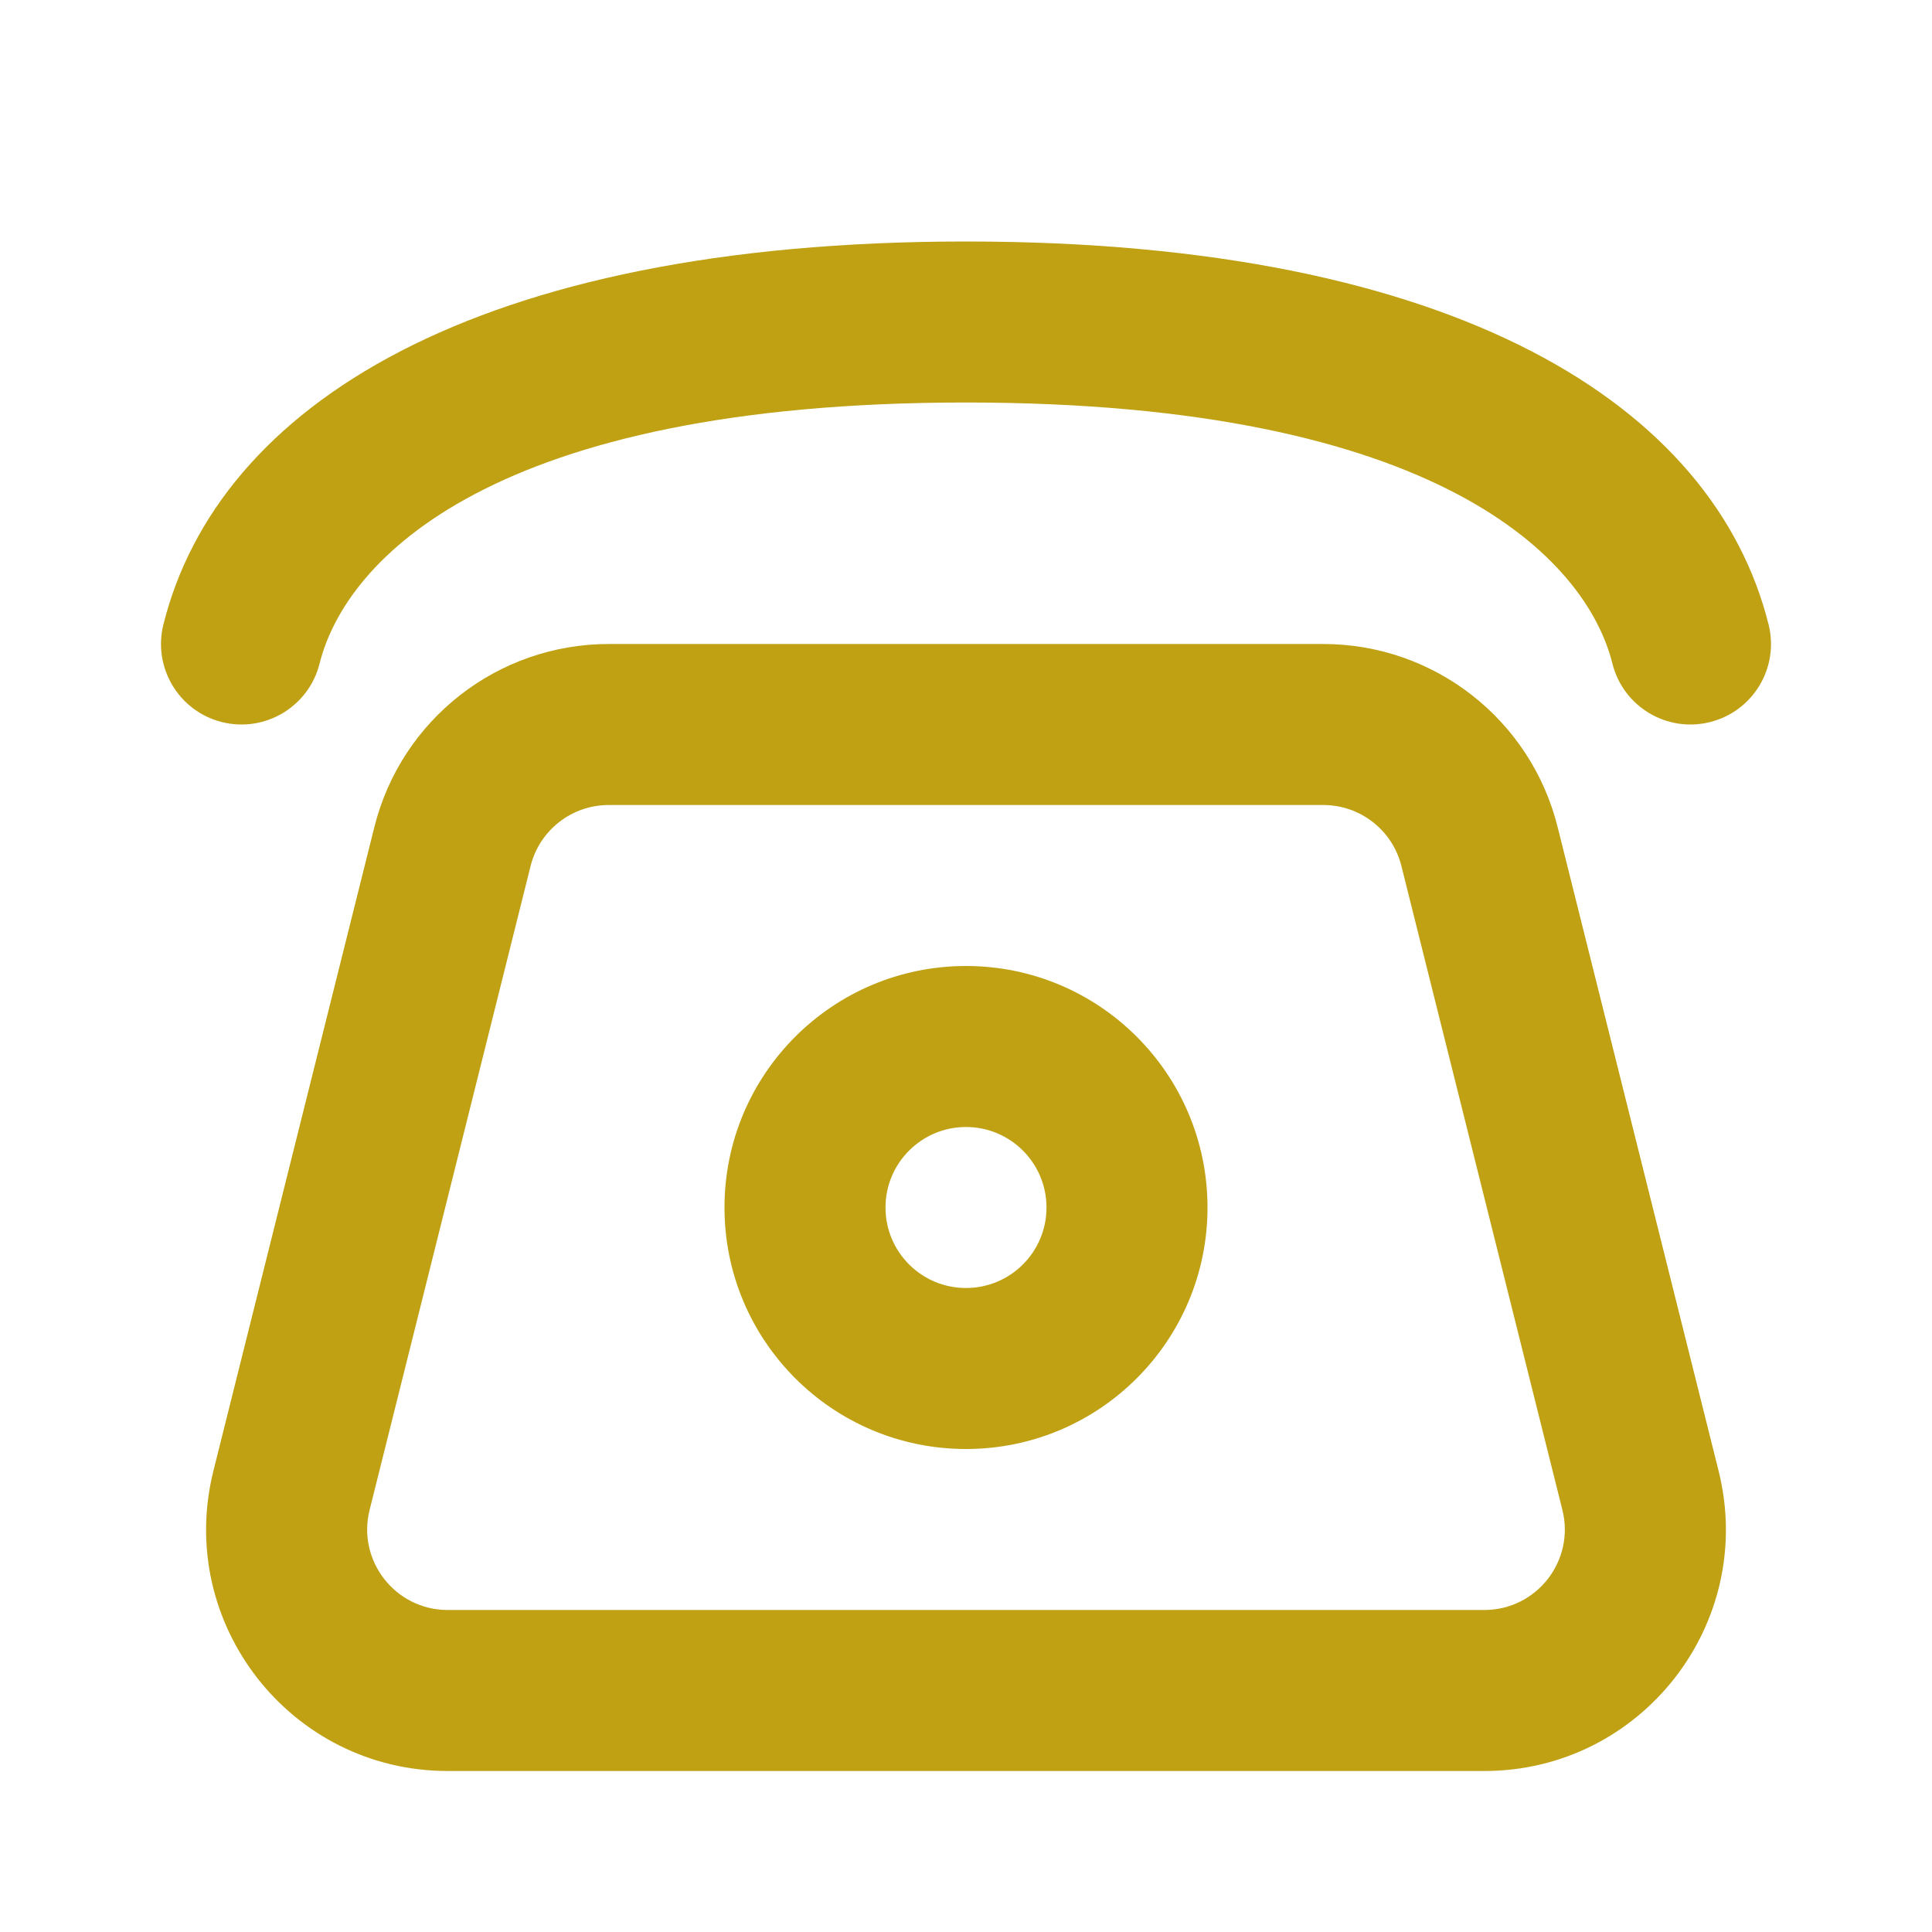
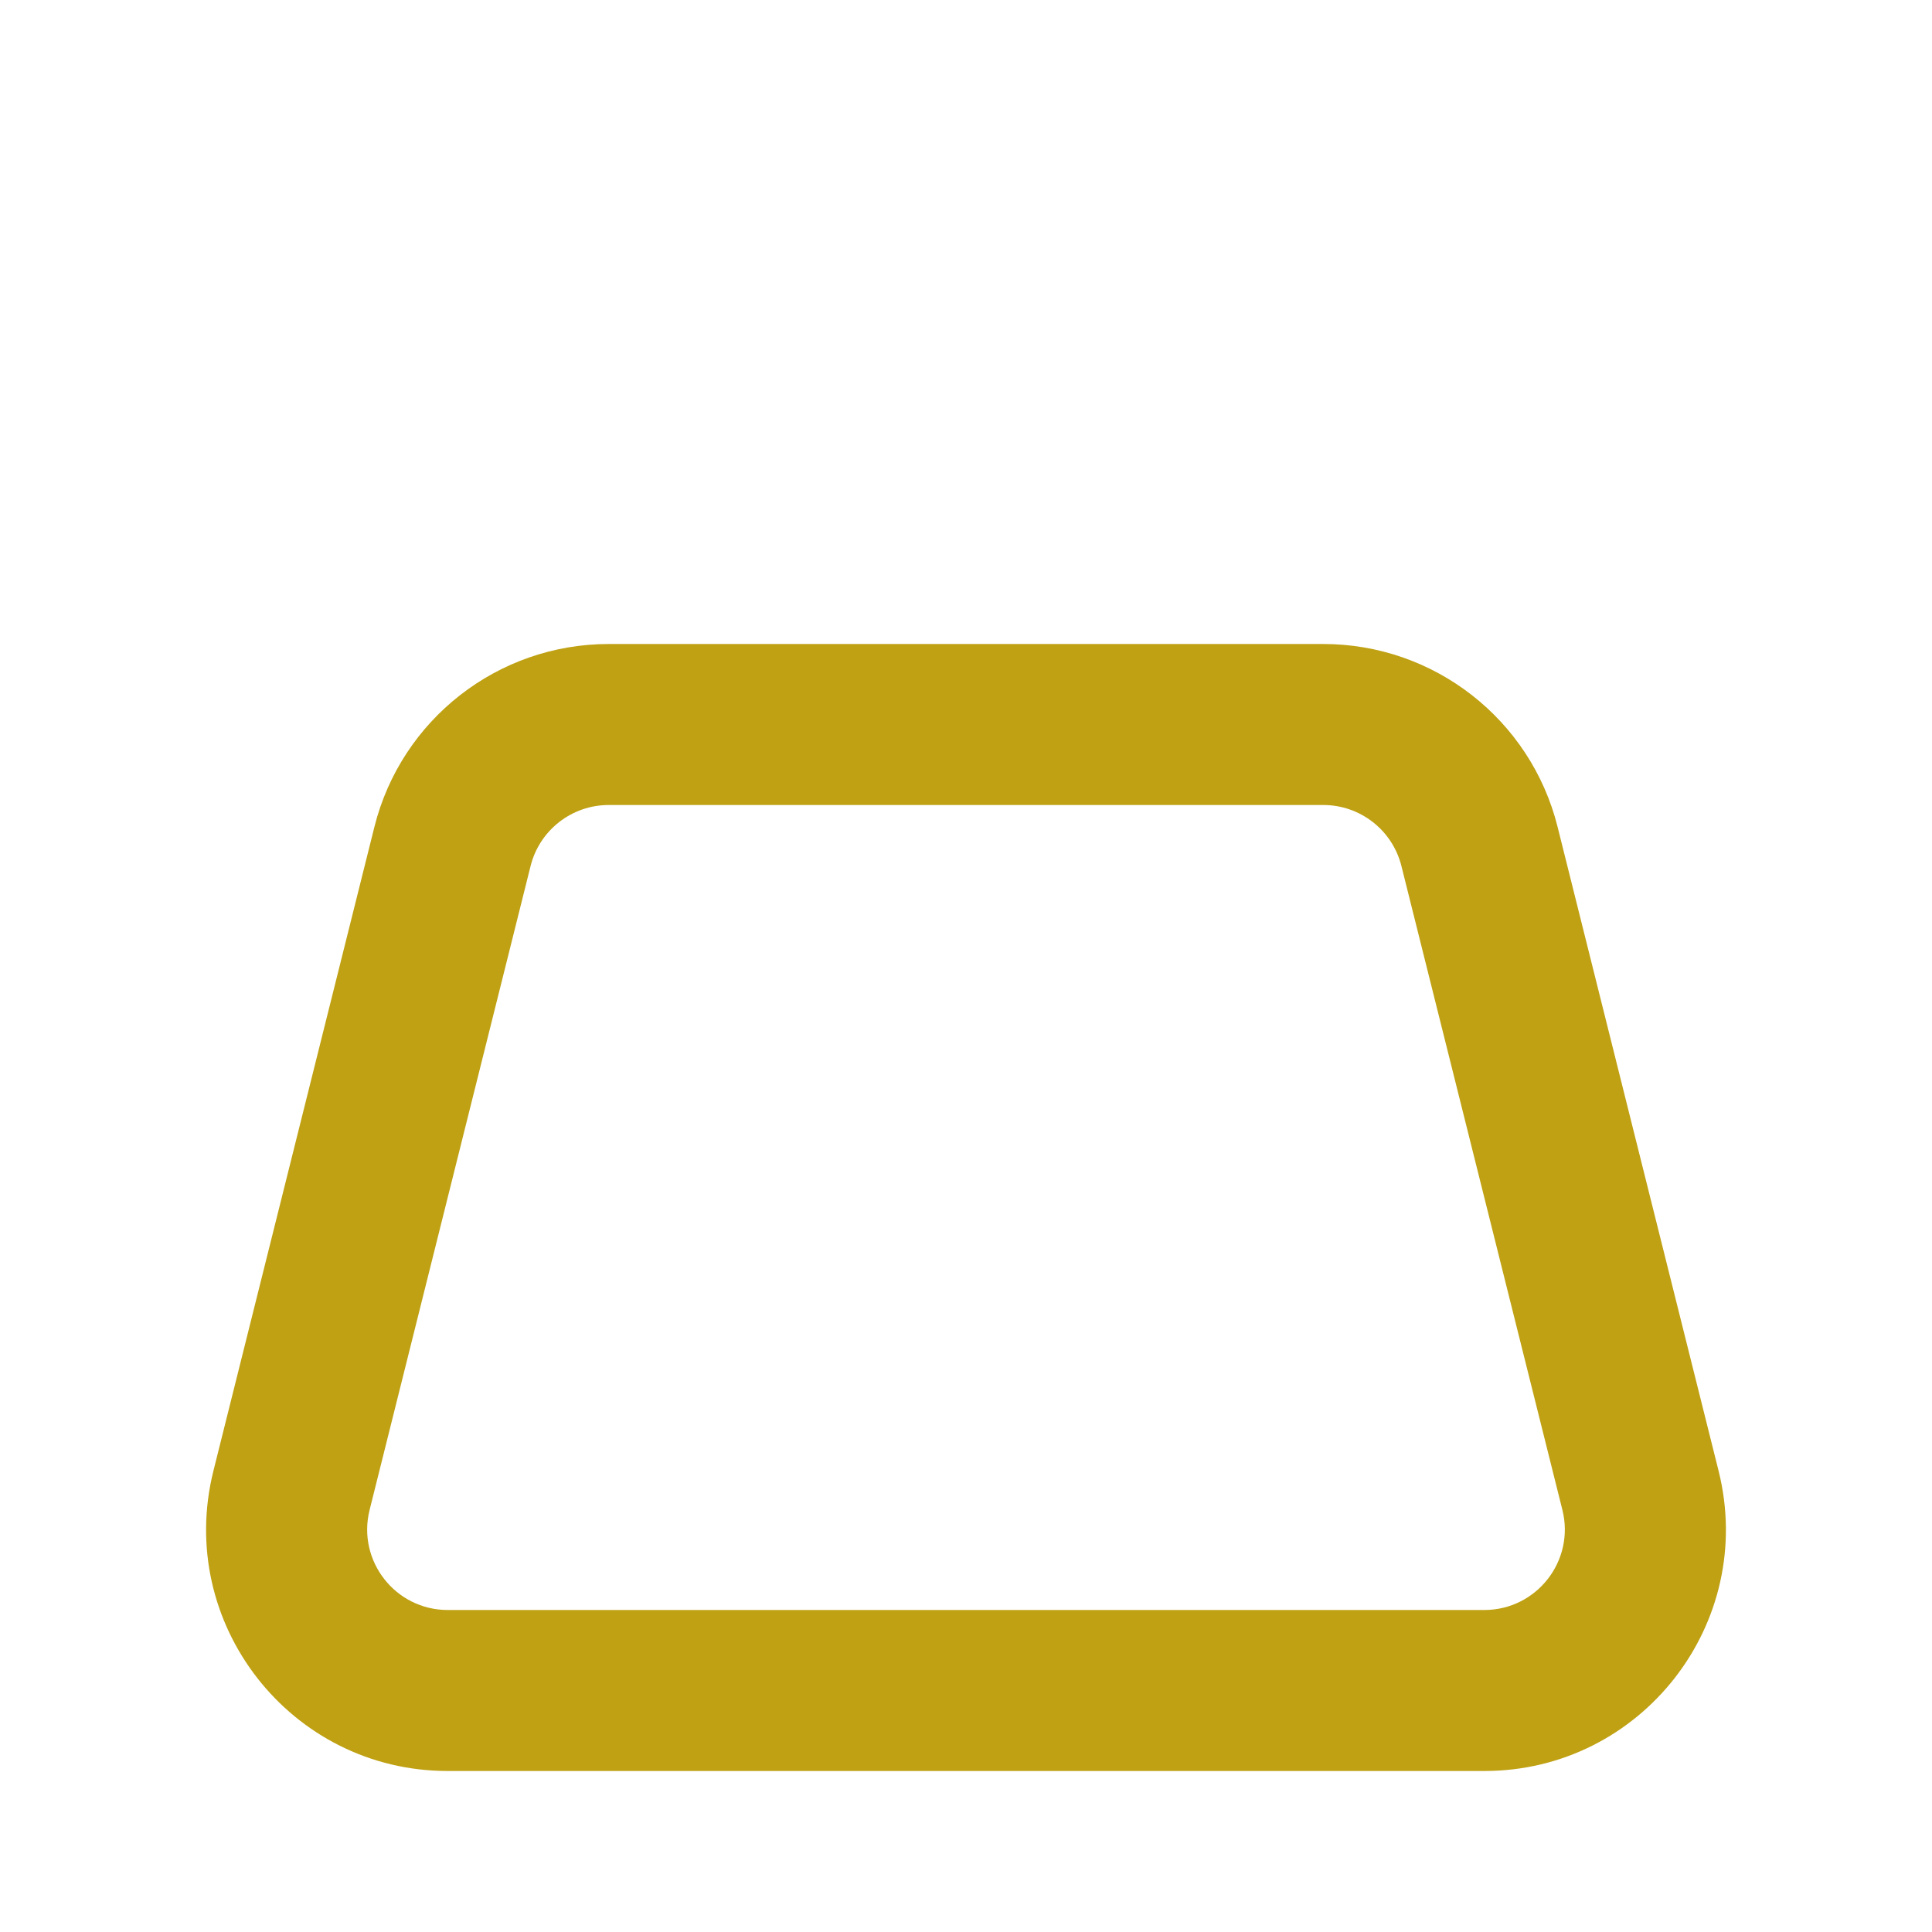
<svg xmlns="http://www.w3.org/2000/svg" width="24" height="24" viewBox="0 0 24 24" fill="none">
  <path fill-rule="evenodd" clip-rule="evenodd" d="M4.651 10.272C4.985 8.937 6.185 8 7.562 8H16.438C17.815 8 19.015 8.937 19.349 10.272L21.349 18.272C21.822 20.166 20.39 22 18.438 22H5.562C3.61 22 2.178 20.166 2.651 18.272L4.651 10.272ZM7.562 10C7.103 10 6.703 10.312 6.591 10.758L4.591 18.758C4.434 19.389 4.911 20 5.562 20H18.438C19.089 20 19.566 19.389 19.409 18.758L17.409 10.758C17.297 10.312 16.897 10 16.438 10H7.562Z" fill="#BFA113" />
-   <path fill-rule="evenodd" clip-rule="evenodd" d="M12 14C11.448 14 11 14.448 11 15C11 15.553 11.448 16 12 16C12.552 16 13 15.553 13 15C13 14.448 12.552 14 12 14ZM9 15C9 13.343 10.343 12 12 12C13.657 12 15 13.343 15 15C15 16.657 13.657 18 12 18C10.343 18 9 16.657 9 15Z" fill="#BFA113" />
-   <path fill-rule="evenodd" clip-rule="evenodd" d="M12 5C6.117 5 4.293 6.95 3.97 8.243C3.836 8.778 3.293 9.104 2.757 8.97C2.222 8.836 1.896 8.293 2.03 7.757C2.707 5.05 5.883 3 12 3C18.117 3 21.293 5.05 21.97 7.758C22.104 8.294 21.778 8.836 21.242 8.97C20.707 9.104 20.164 8.779 20.03 8.243C19.707 6.95 17.883 5 12 5Z" fill="#BFA113" />
</svg>